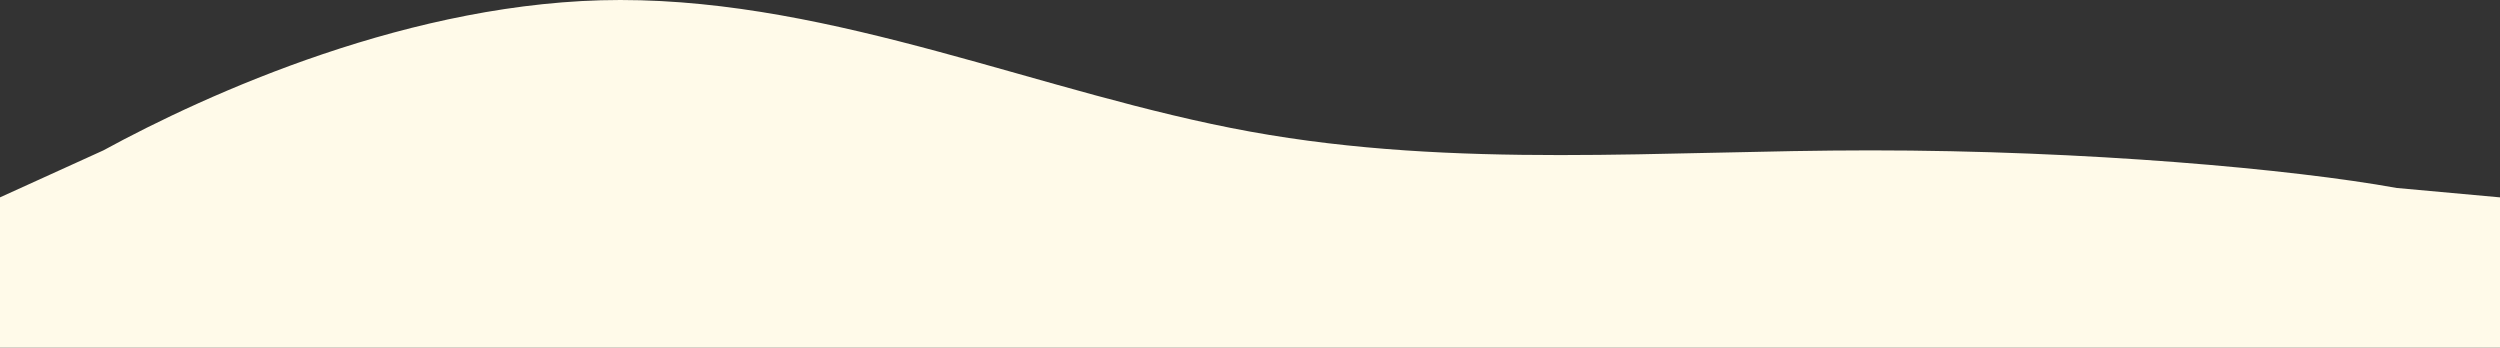
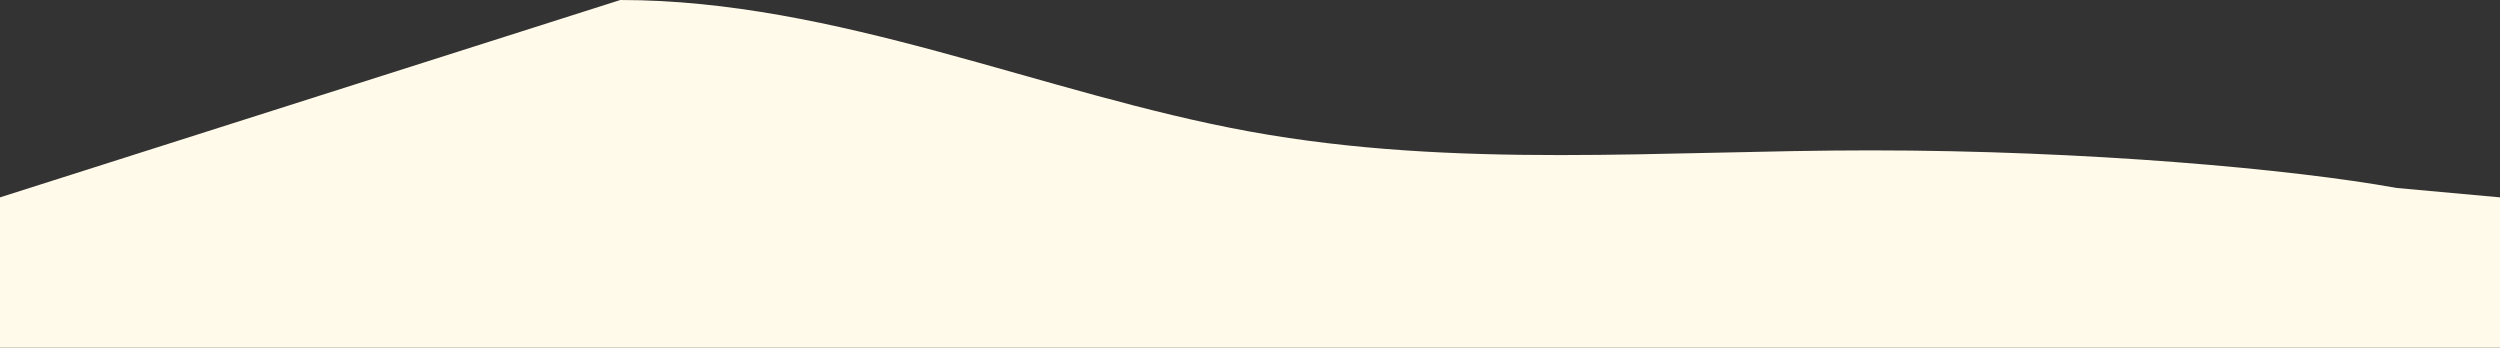
<svg xmlns="http://www.w3.org/2000/svg" width="266" height="37" viewBox="0 0 266 37" fill="none">
  <rect x="0" y="0" width="266" height="37" fill="#333333" stroke="none" />
-   <path fill-rule="evenodd" clip-rule="evenodd" d="M266 21L255 20C244 18 222 16 199 16C177 16 155 18 133 14C111 10 89 0 66 0C44 0 22 10 11 16L0 21V37H11C22 37 44 37 66 37C89 37 111 37 133 37C155 37 177 37 199 37C222 37 244 37 255 37H266V21Z" fill="#FFFAE9" />
+   <path fill-rule="evenodd" clip-rule="evenodd" d="M266 21L255 20C244 18 222 16 199 16C177 16 155 18 133 14C111 10 89 0 66 0L0 21V37H11C22 37 44 37 66 37C89 37 111 37 133 37C155 37 177 37 199 37C222 37 244 37 255 37H266V21Z" fill="#FFFAE9" />
</svg>